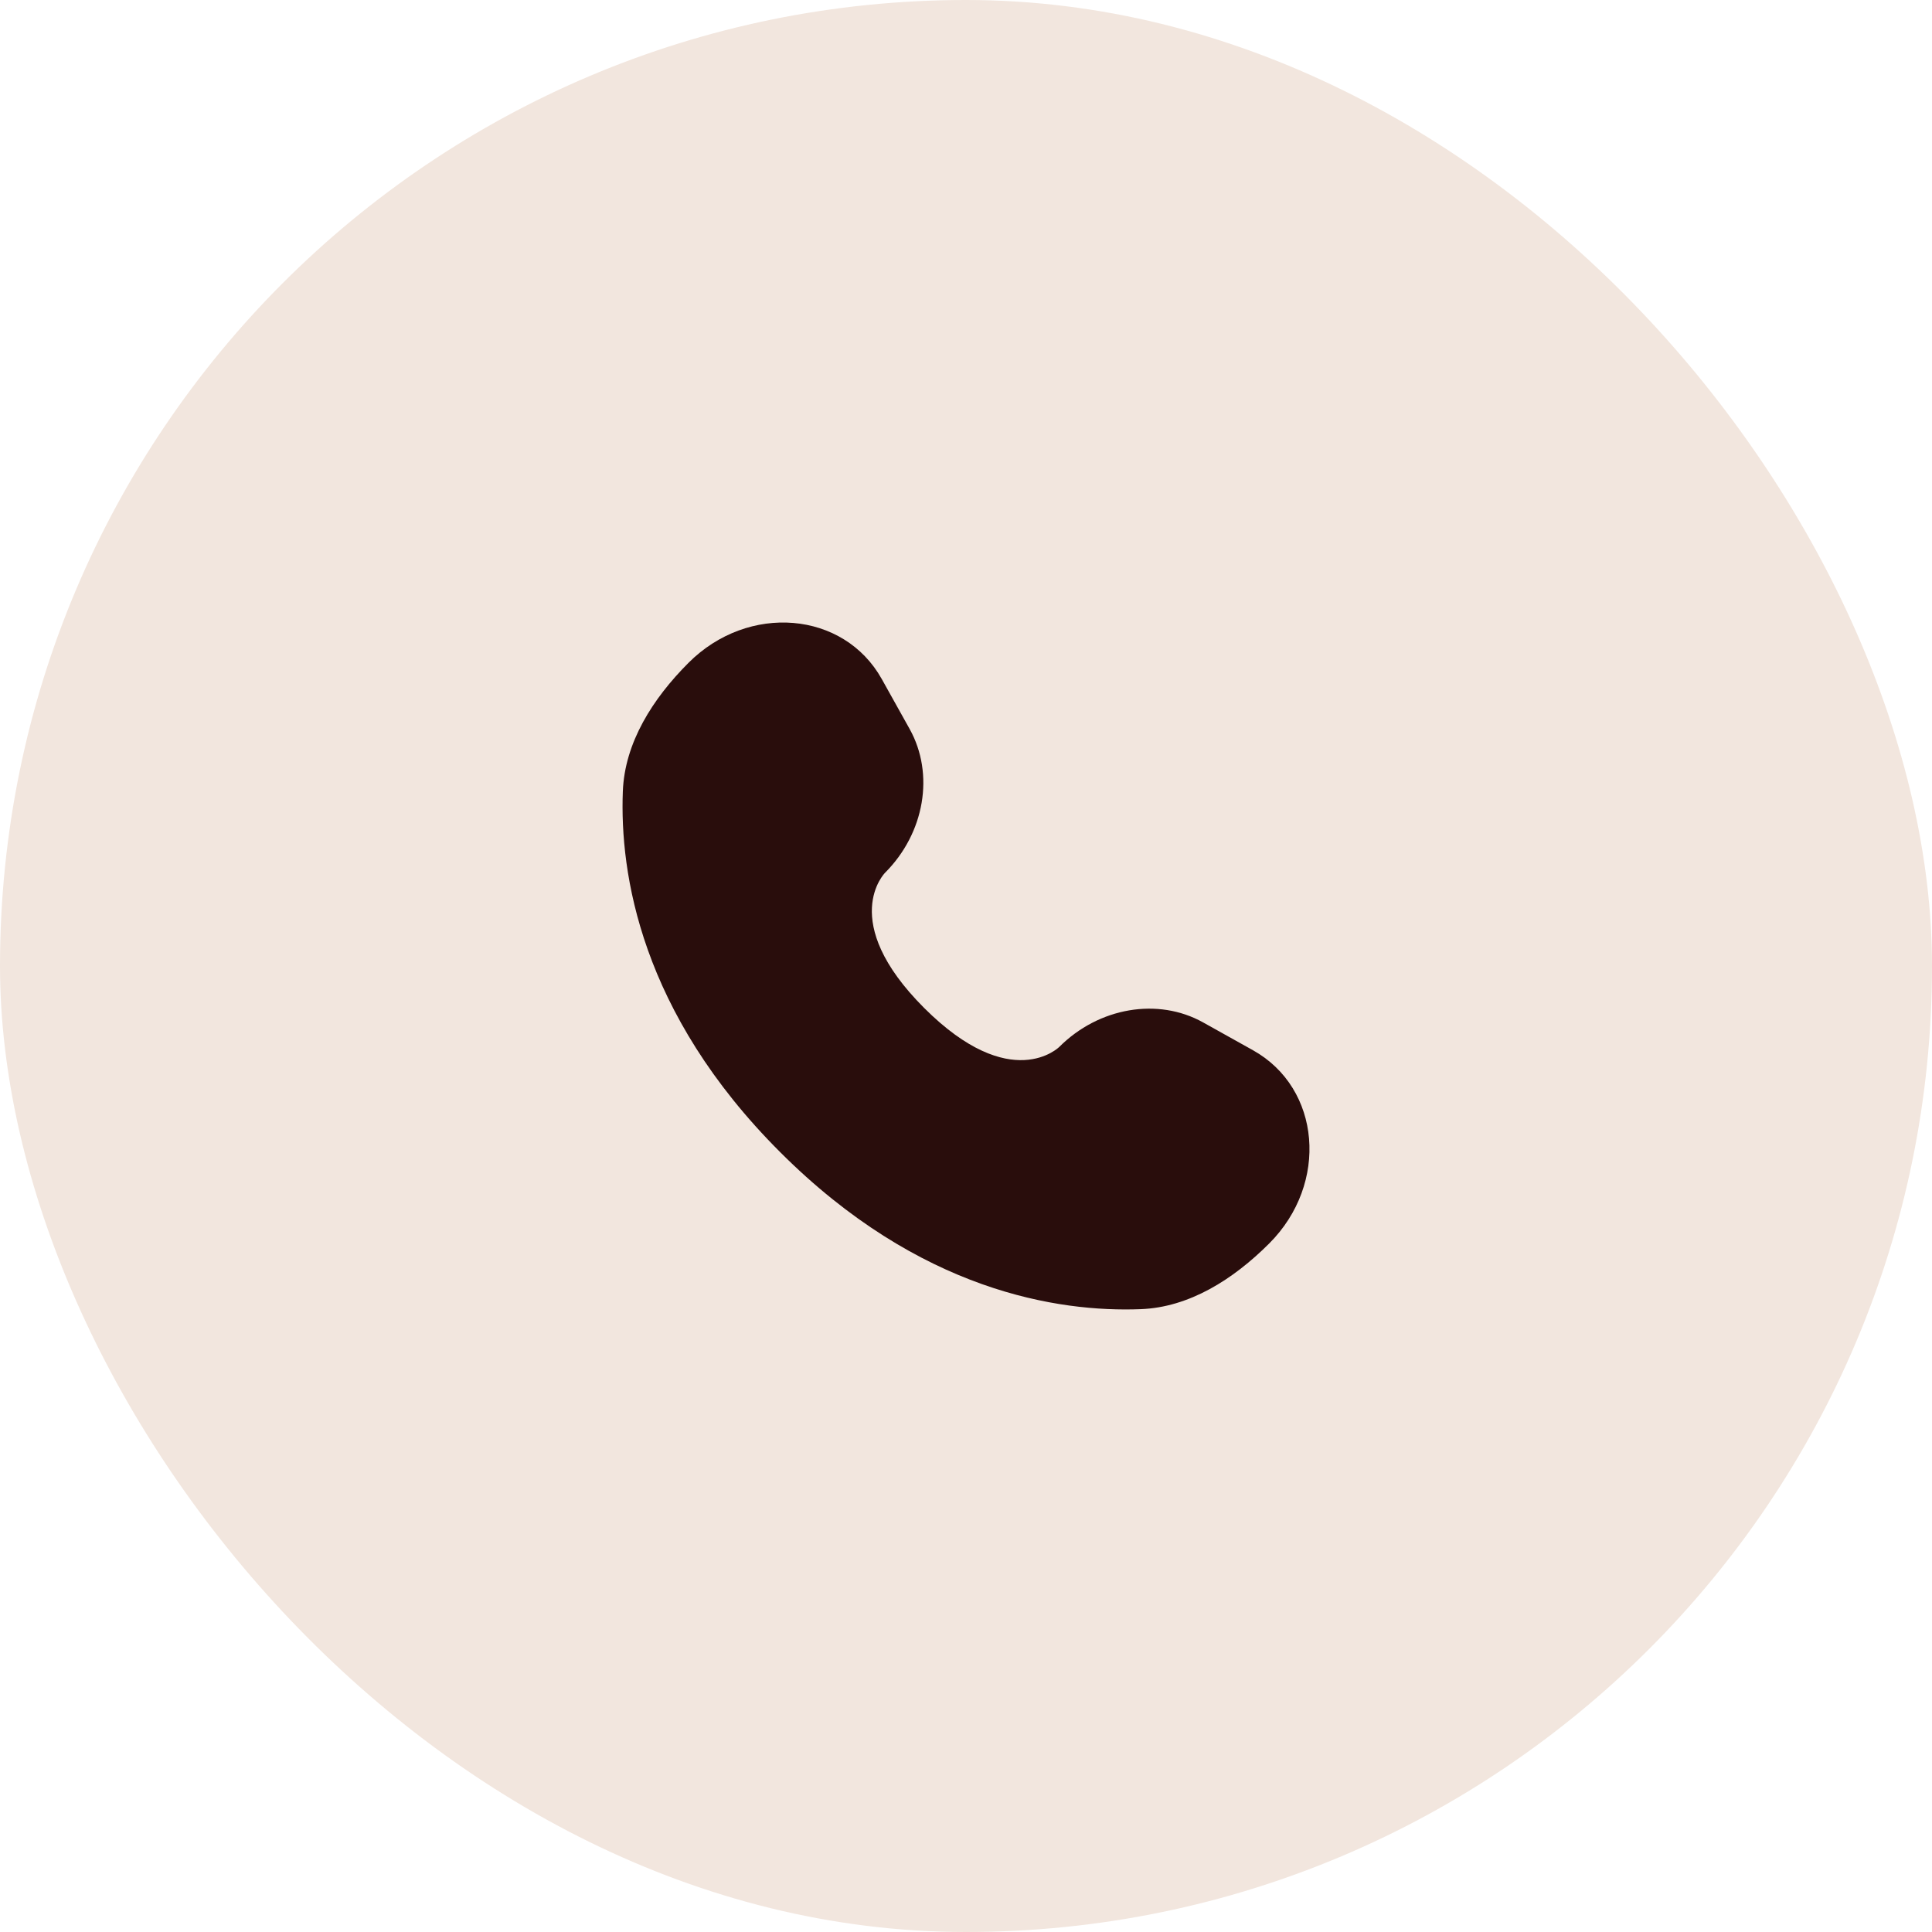
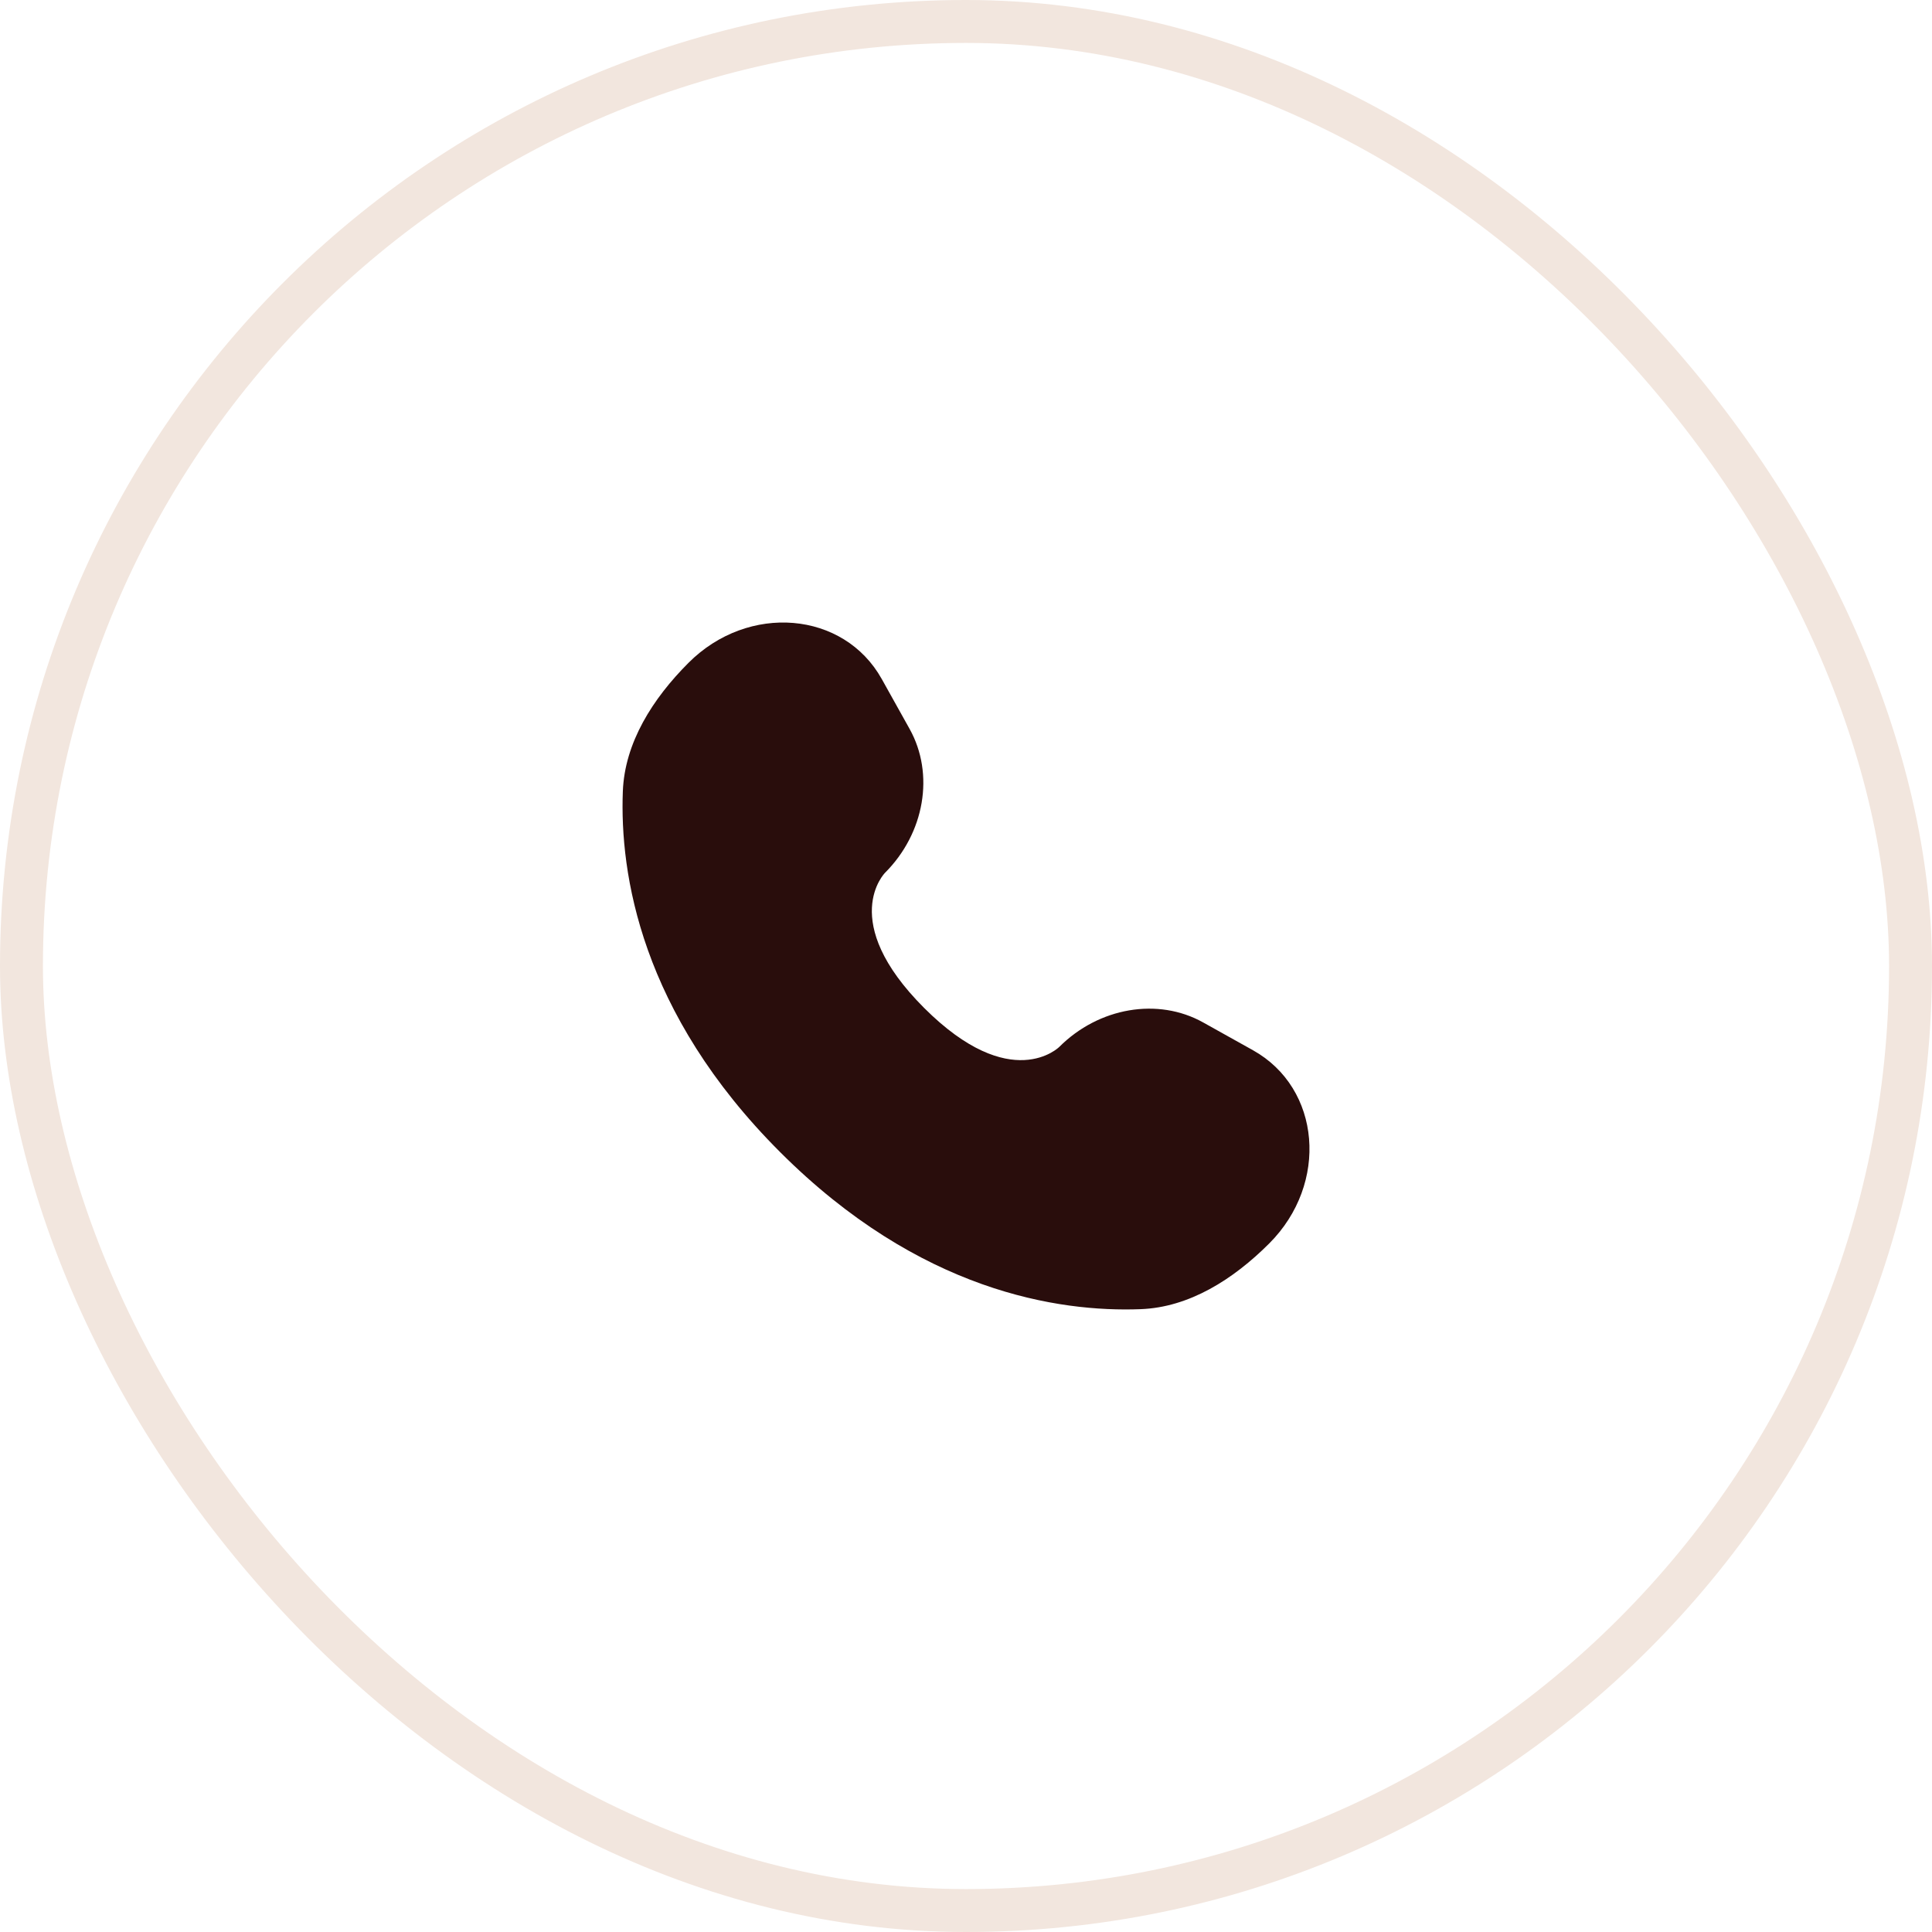
<svg xmlns="http://www.w3.org/2000/svg" width="45" height="45" viewBox="0 0 45 45" fill="none">
-   <rect x="0.5" y="0.5" width="44" height="44" rx="22" fill="#F2E6DE" />
  <rect x="0.5" y="0.5" width="44" height="44" rx="22" stroke="#F2E6DE" />
  <path d="M20.538 15.816L21.187 16.979C21.772 18.029 21.537 19.405 20.615 20.328C20.615 20.328 19.496 21.447 21.524 23.476C23.552 25.503 24.672 24.385 24.672 24.385C25.595 23.463 26.971 23.228 28.021 23.813L29.184 24.462C30.769 25.347 30.956 27.569 29.563 28.962C28.726 29.799 27.7 30.451 26.567 30.493C24.659 30.566 21.418 30.083 18.168 26.832C14.917 23.582 14.434 20.341 14.507 18.433C14.55 17.3 15.201 16.274 16.038 15.437C17.431 14.044 19.653 14.231 20.538 15.816Z" fill="#290D0C" />
</svg>